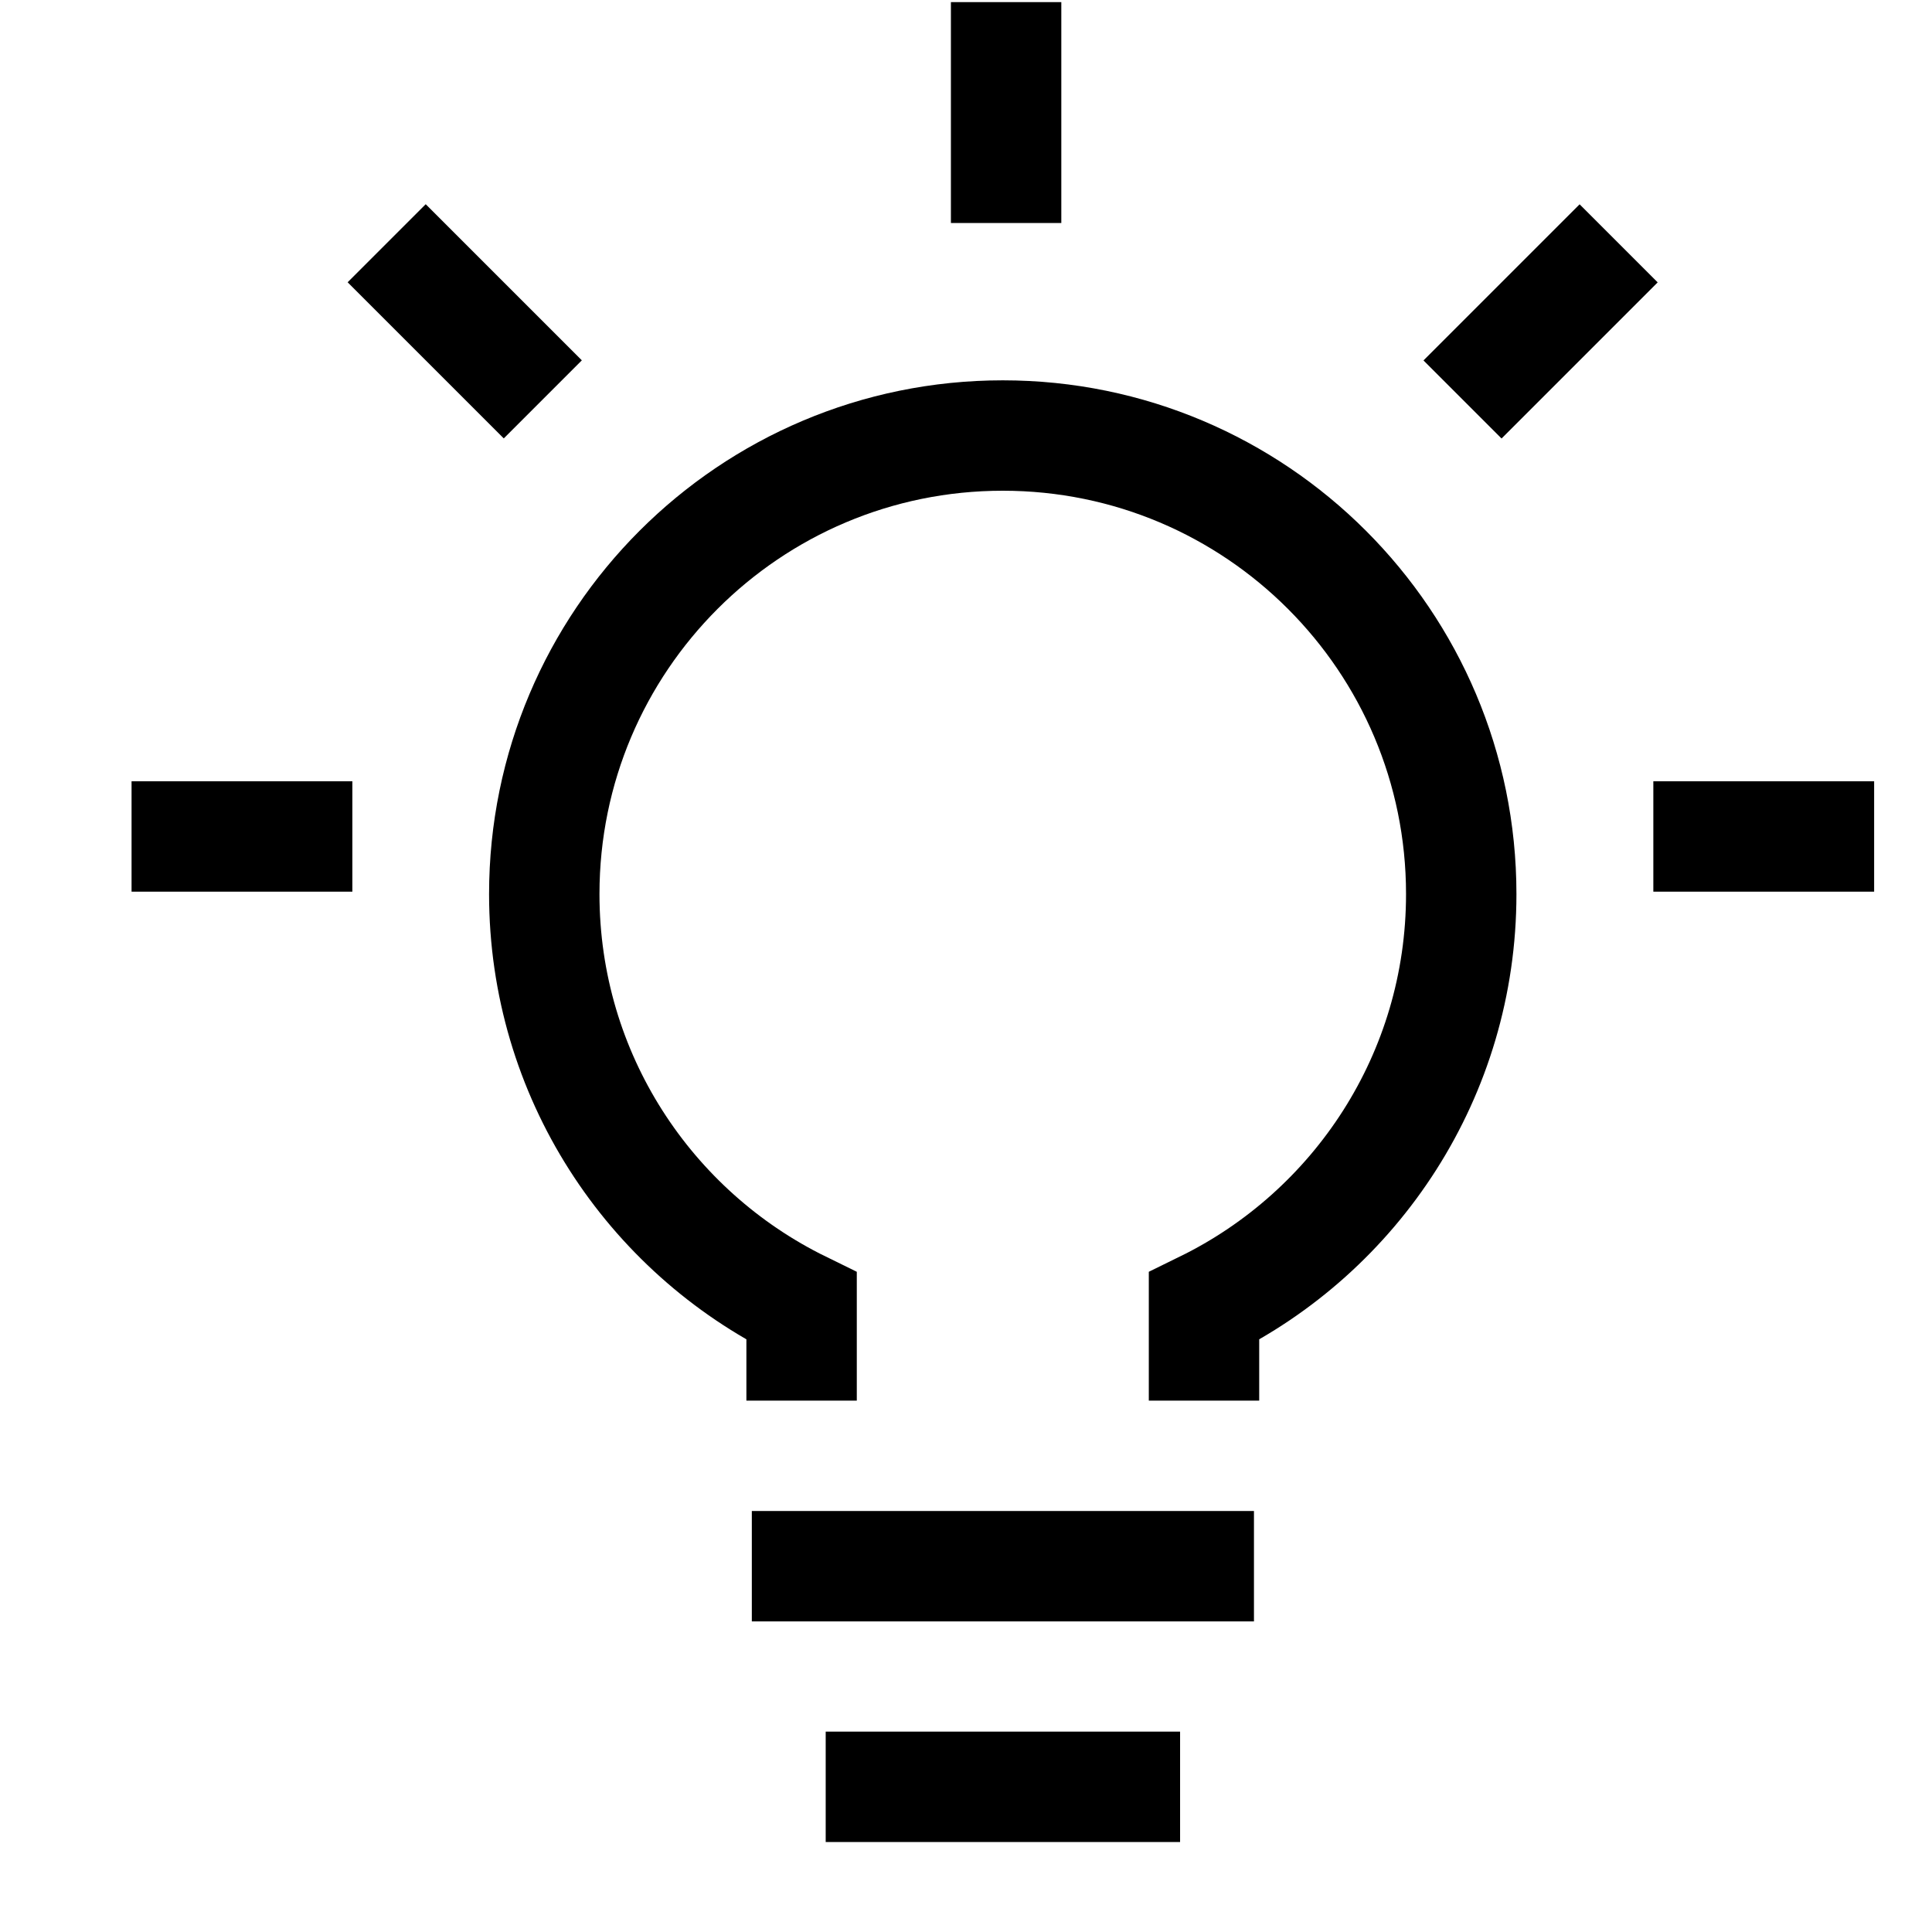
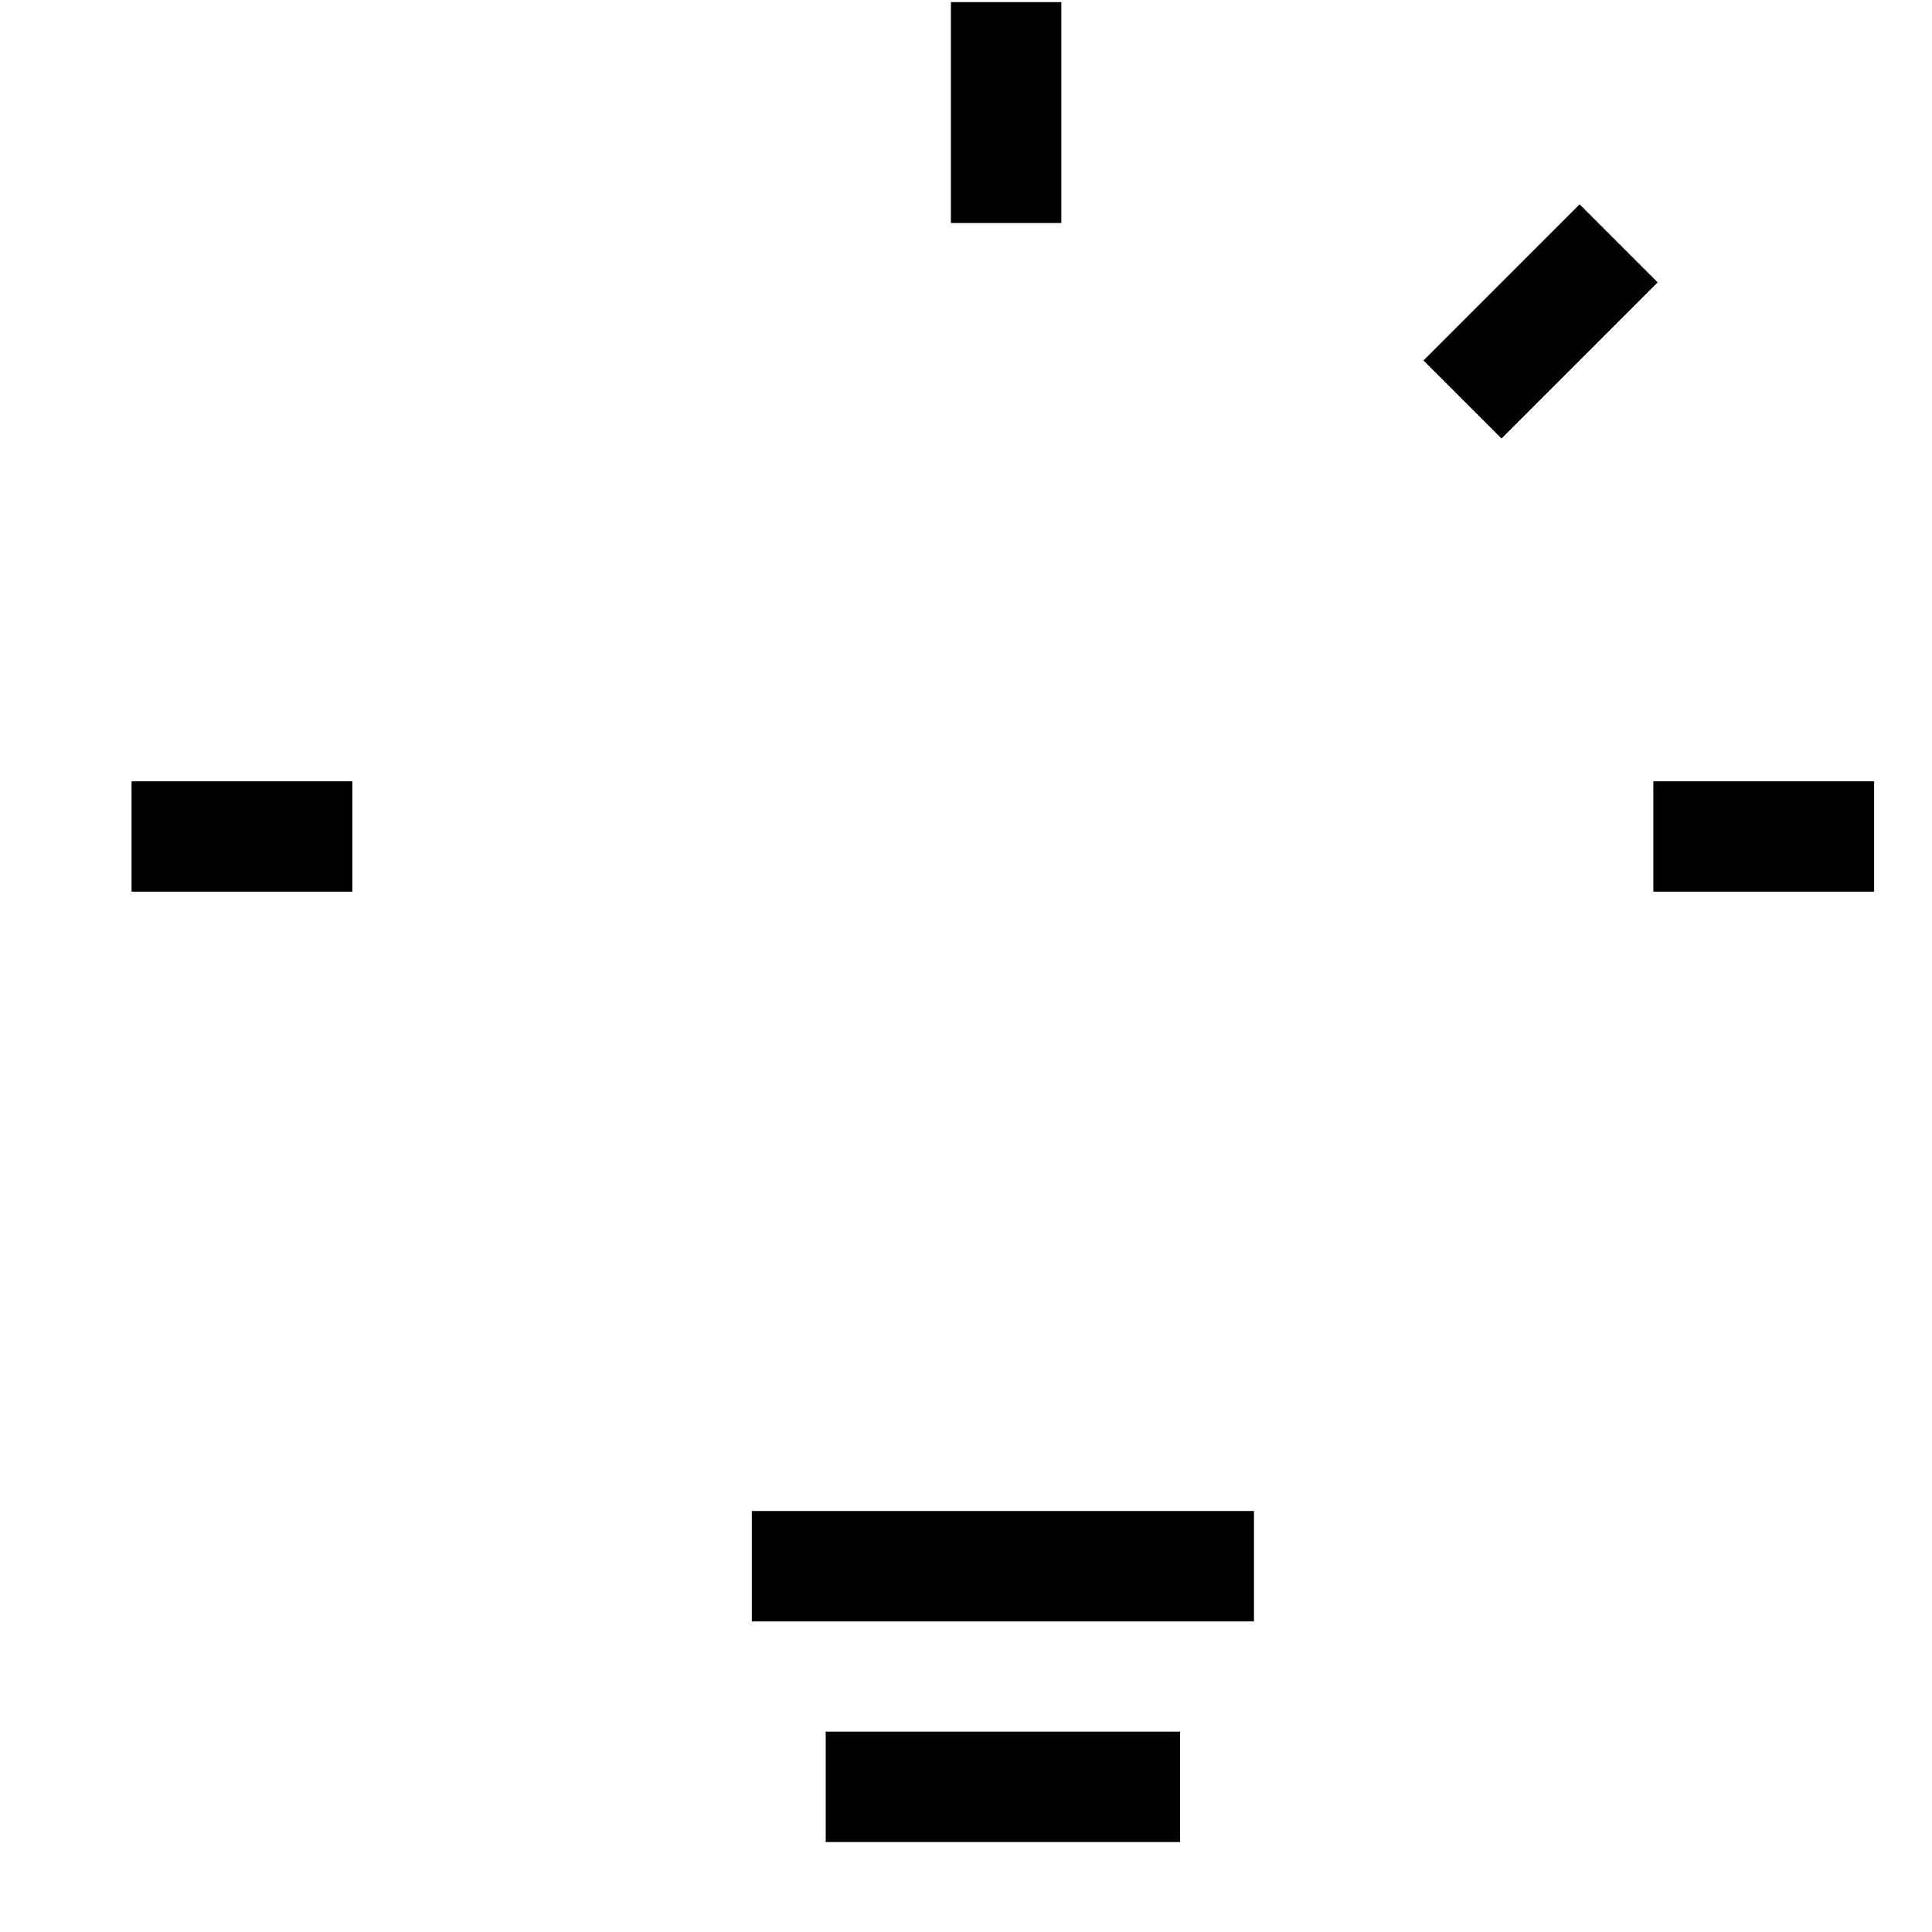
<svg xmlns="http://www.w3.org/2000/svg" width="21" height="21" viewBox="0 0 21 21" fill="none">
-   <path d="M13.087 15.224V14.198C14.743 13.387 15.883 11.686 15.883 9.718C15.883 6.966 13.652 4.734 10.9 4.734C8.147 4.734 5.916 6.966 5.916 9.718C5.916 11.686 7.057 13.387 8.713 14.198V15.224" stroke="black" stroke-width="1.2" />
  <line x1="8.172" y1="17.024" x2="13.63" y2="17.024" stroke="black" stroke-width="1.2" />
  <line x1="8.975" y1="19.422" x2="12.827" y2="19.422" stroke="black" stroke-width="1.2" />
  <line x1="10.936" y1="0.023" x2="10.936" y2="2.424" stroke="black" stroke-width="1.2" />
  <line x1="20.371" y1="9.092" x2="17.971" y2="9.092" stroke="black" stroke-width="1.2" />
  <line x1="3.83" y1="9.092" x2="1.43" y2="9.092" stroke="black" stroke-width="1.2" />
  <line x1="17.594" y1="2.645" x2="15.897" y2="4.342" stroke="black" stroke-width="1.2" />
-   <line x1="5.9" y1="4.341" x2="4.203" y2="2.644" stroke="black" stroke-width="1.2" />
</svg>